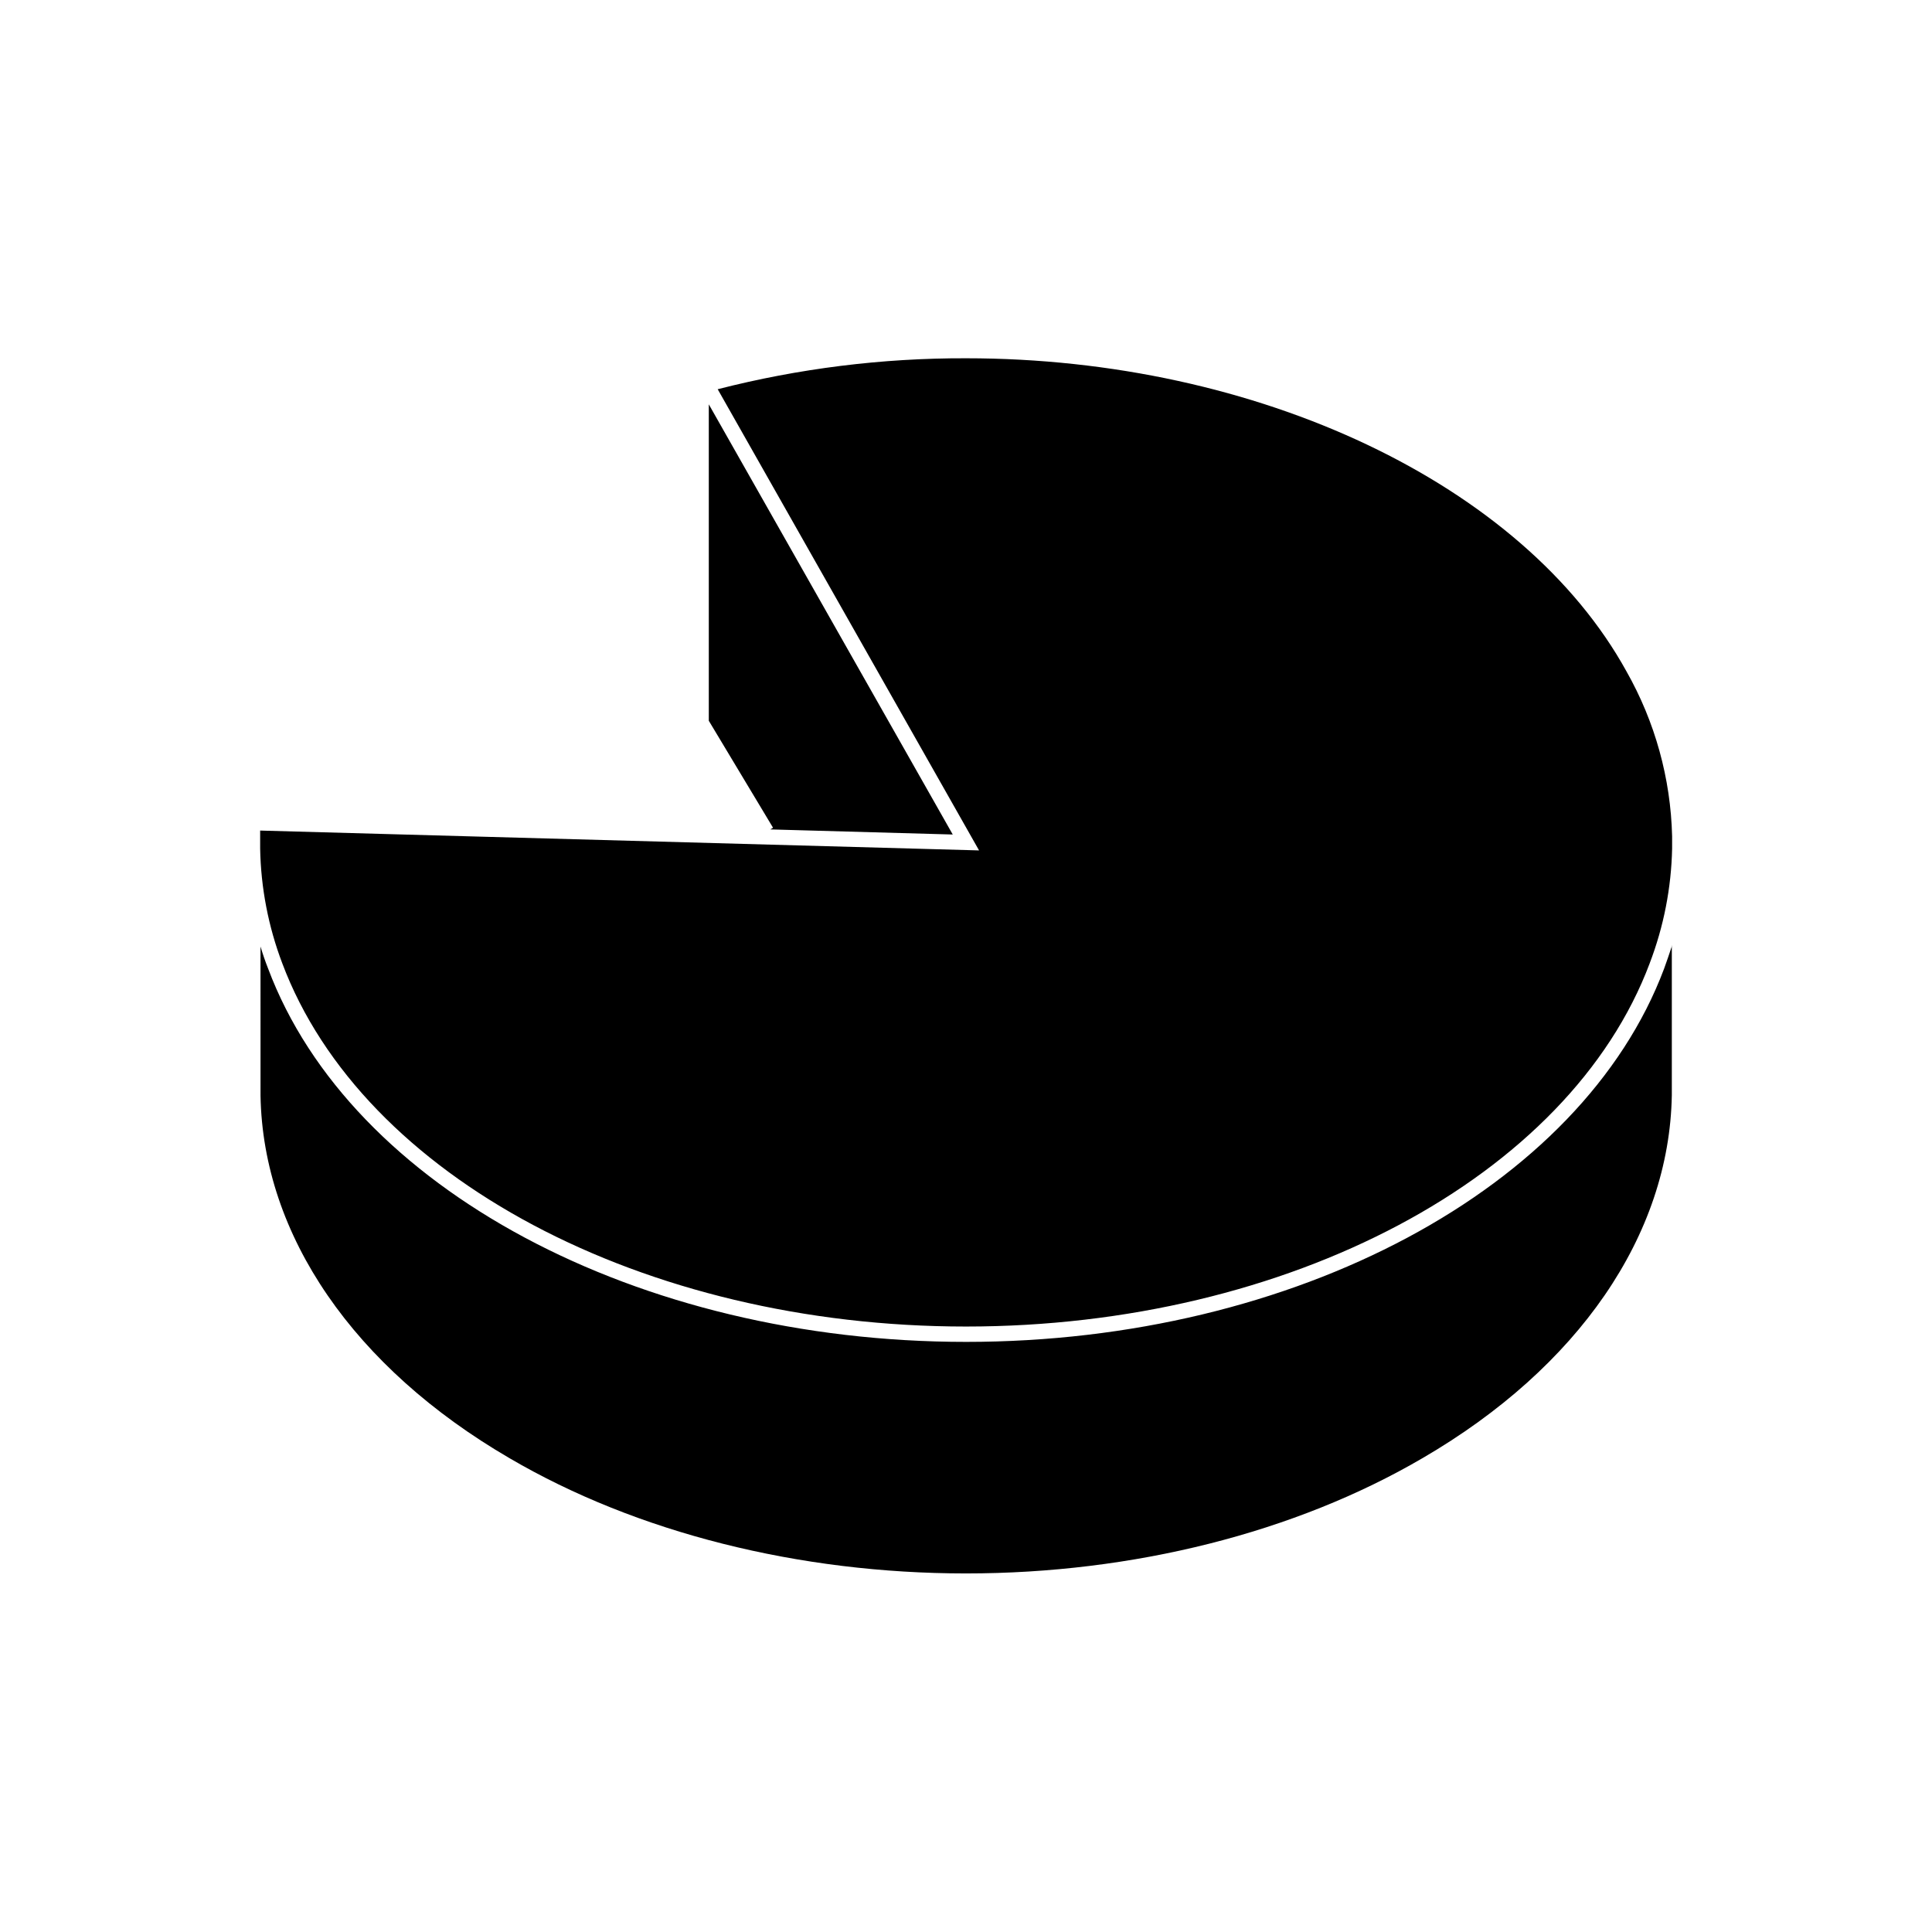
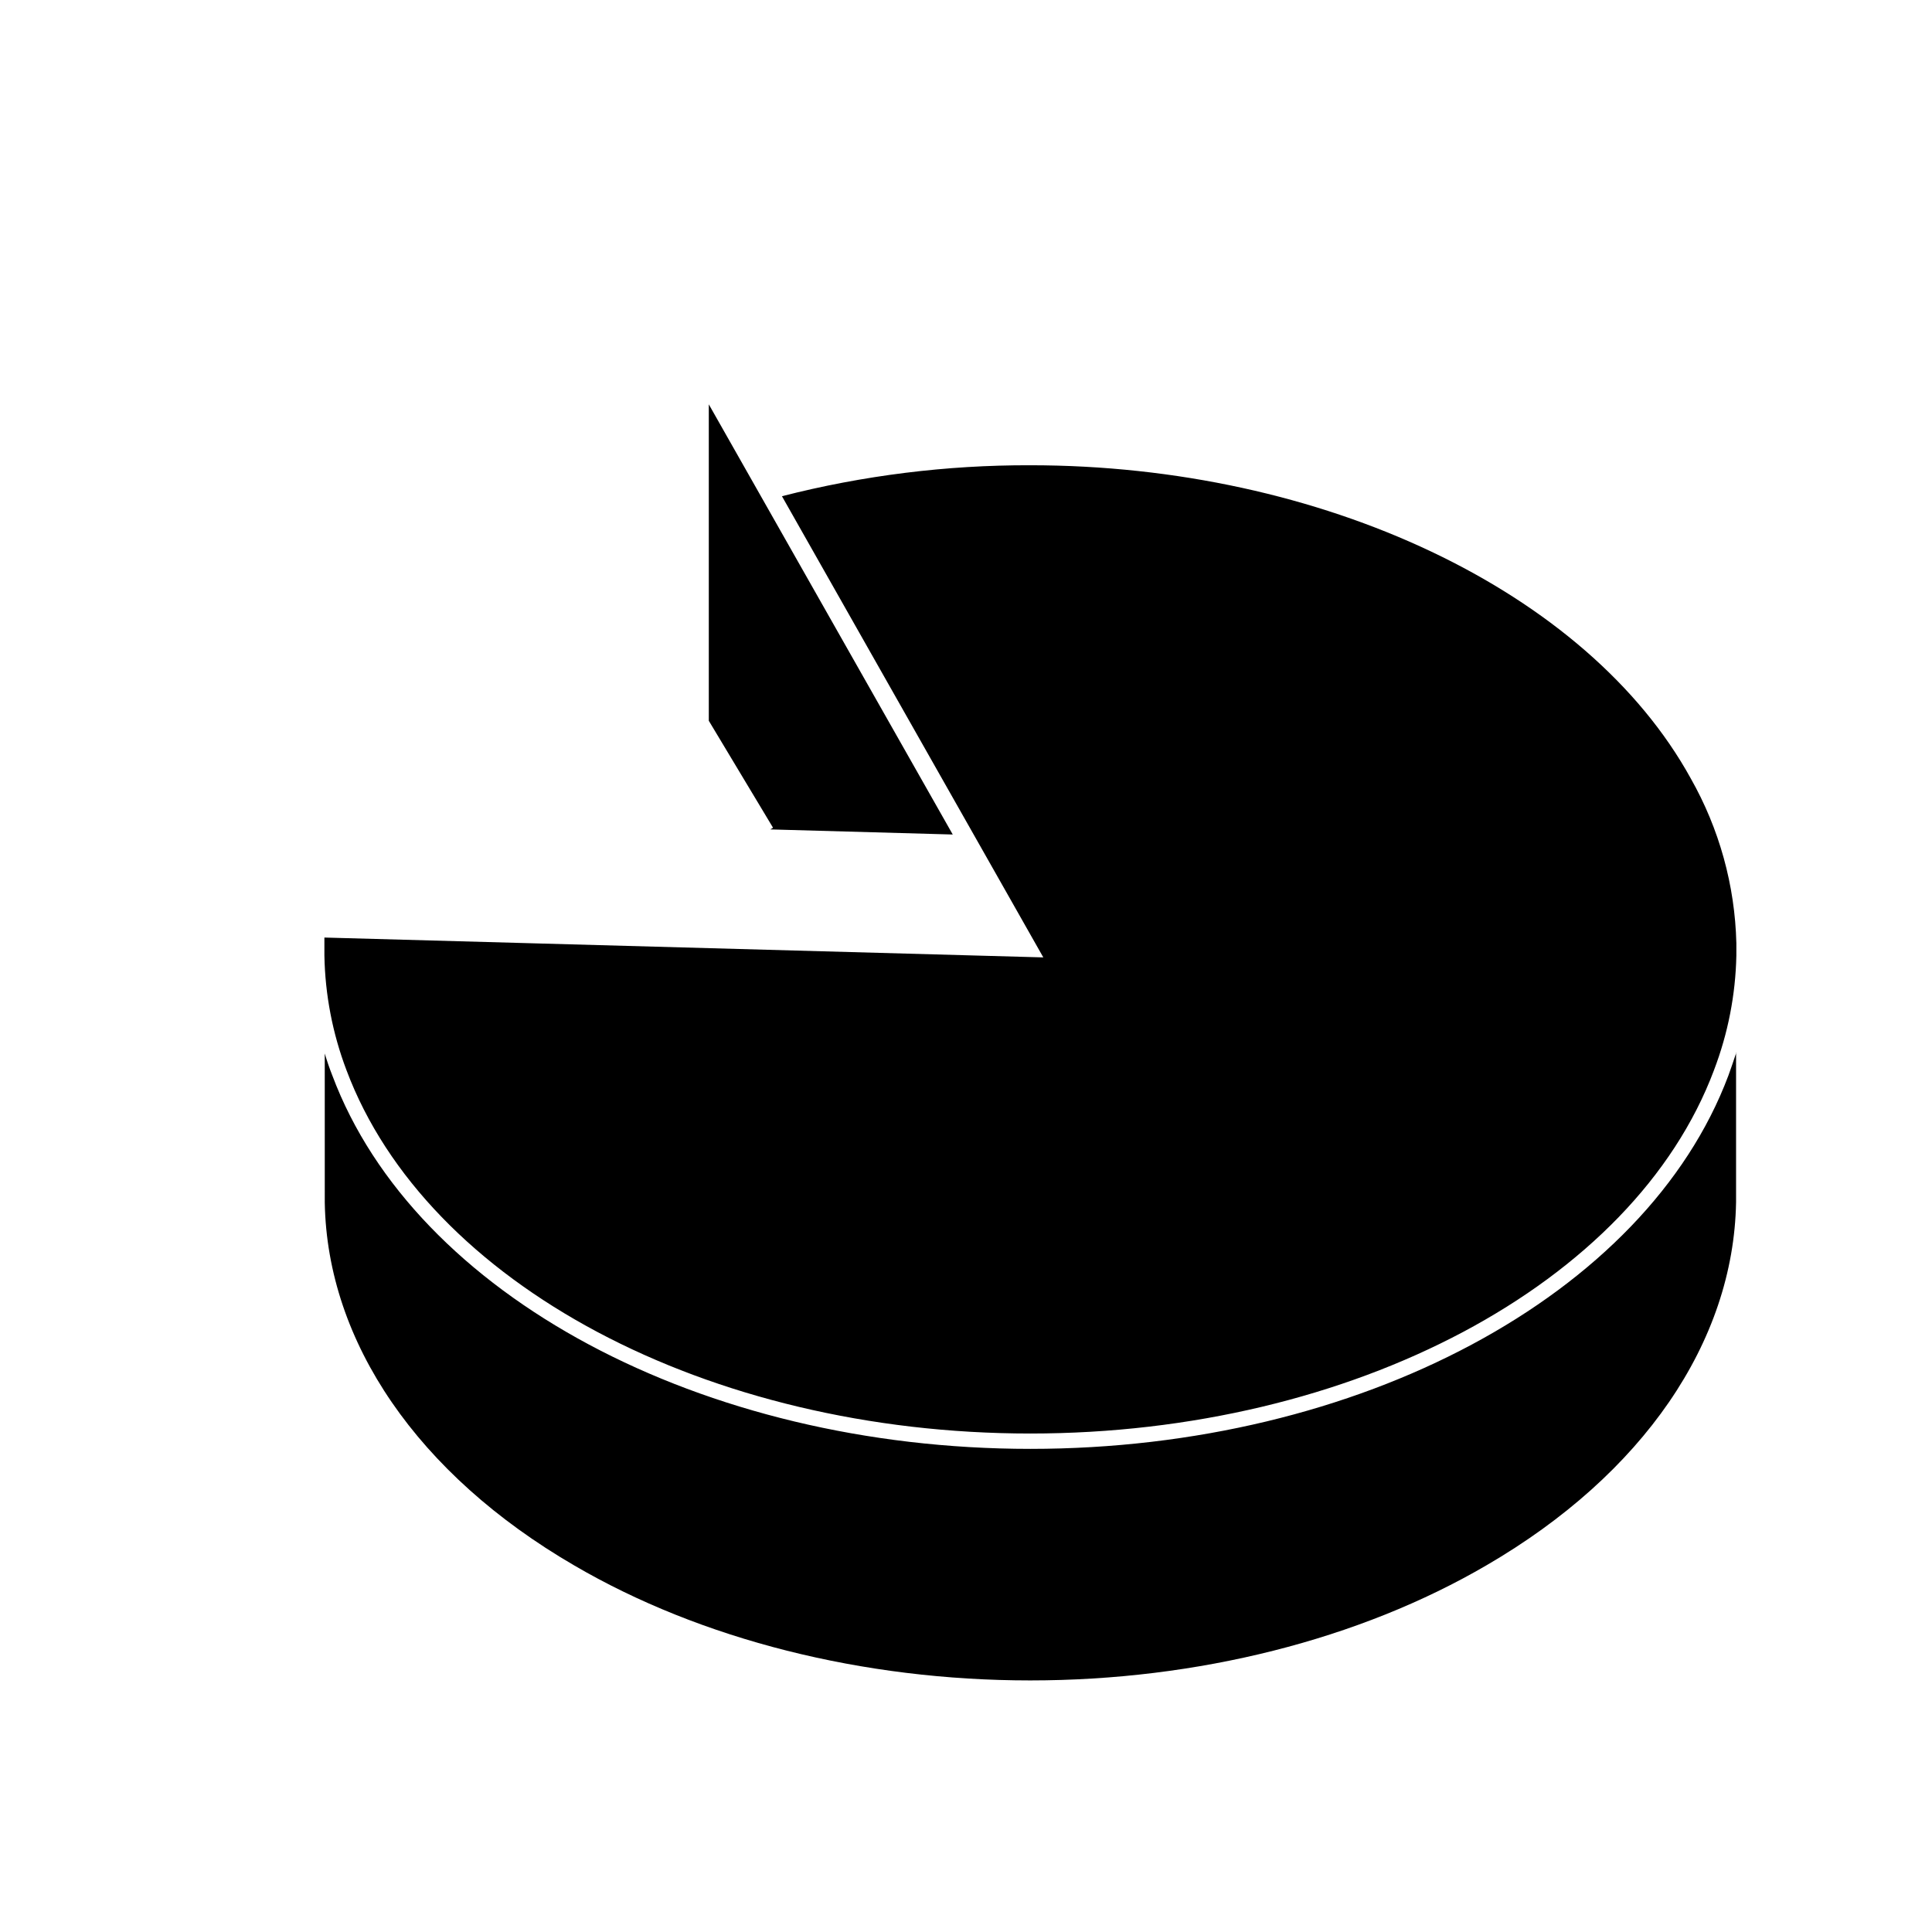
<svg xmlns="http://www.w3.org/2000/svg" fill="#000000" width="800px" height="800px" version="1.1" viewBox="144 144 512 512">
-   <path d="m331.84 335.01v-83.855l64.648 114-48.367-1.352 0.746-0.441zm255.21 59.512v39.738c-0.645 37.059-24.727 72.105-66.039 96.148-33.719 19.727-76.684 30.57-121.02 30.57-44.336 0-87.301-10.844-120.91-30.512-41.312-24.043-65.395-59.086-66.039-96.105l-0.004-39.844v0.324c0.605 2.016 1.25 3.91 2.016 5.844 21.844 58.242 97.922 98.93 184.98 98.93 87.059 0 163.13-40.688 184.98-98.93 0.727-2.016 1.371-3.891 2.016-5.844-0.062-0.102-0.004-0.223 0.02-0.324zm-5.844 4.715c-21.262 56.707-95.785 96.309-181.21 96.309s-159.95-39.598-181.21-96.309c-3.68-9.707-5.656-19.973-5.844-30.352v-3.266-1.512l190.52 5.262-69.266-122.22c21.5-5.508 43.609-8.266 65.801-8.203 77.344 0 147.7 33.352 175.04 82.988 7.562 13.34 11.715 28.34 12.09 43.668v3.285c-0.215 10.383-2.219 20.648-5.926 30.352z" />
+   <path d="m331.84 335.01v-83.855l64.648 114-48.367-1.352 0.746-0.441m255.21 59.512v39.738c-0.645 37.059-24.727 72.105-66.039 96.148-33.719 19.727-76.684 30.57-121.02 30.57-44.336 0-87.301-10.844-120.91-30.512-41.312-24.043-65.395-59.086-66.039-96.105l-0.004-39.844v0.324c0.605 2.016 1.25 3.91 2.016 5.844 21.844 58.242 97.922 98.93 184.98 98.93 87.059 0 163.13-40.688 184.98-98.93 0.727-2.016 1.371-3.891 2.016-5.844-0.062-0.102-0.004-0.223 0.02-0.324zm-5.844 4.715c-21.262 56.707-95.785 96.309-181.21 96.309s-159.95-39.598-181.21-96.309c-3.68-9.707-5.656-19.973-5.844-30.352v-3.266-1.512l190.52 5.262-69.266-122.22c21.5-5.508 43.609-8.266 65.801-8.203 77.344 0 147.7 33.352 175.04 82.988 7.562 13.34 11.715 28.34 12.09 43.668v3.285c-0.215 10.383-2.219 20.648-5.926 30.352z" />
</svg>